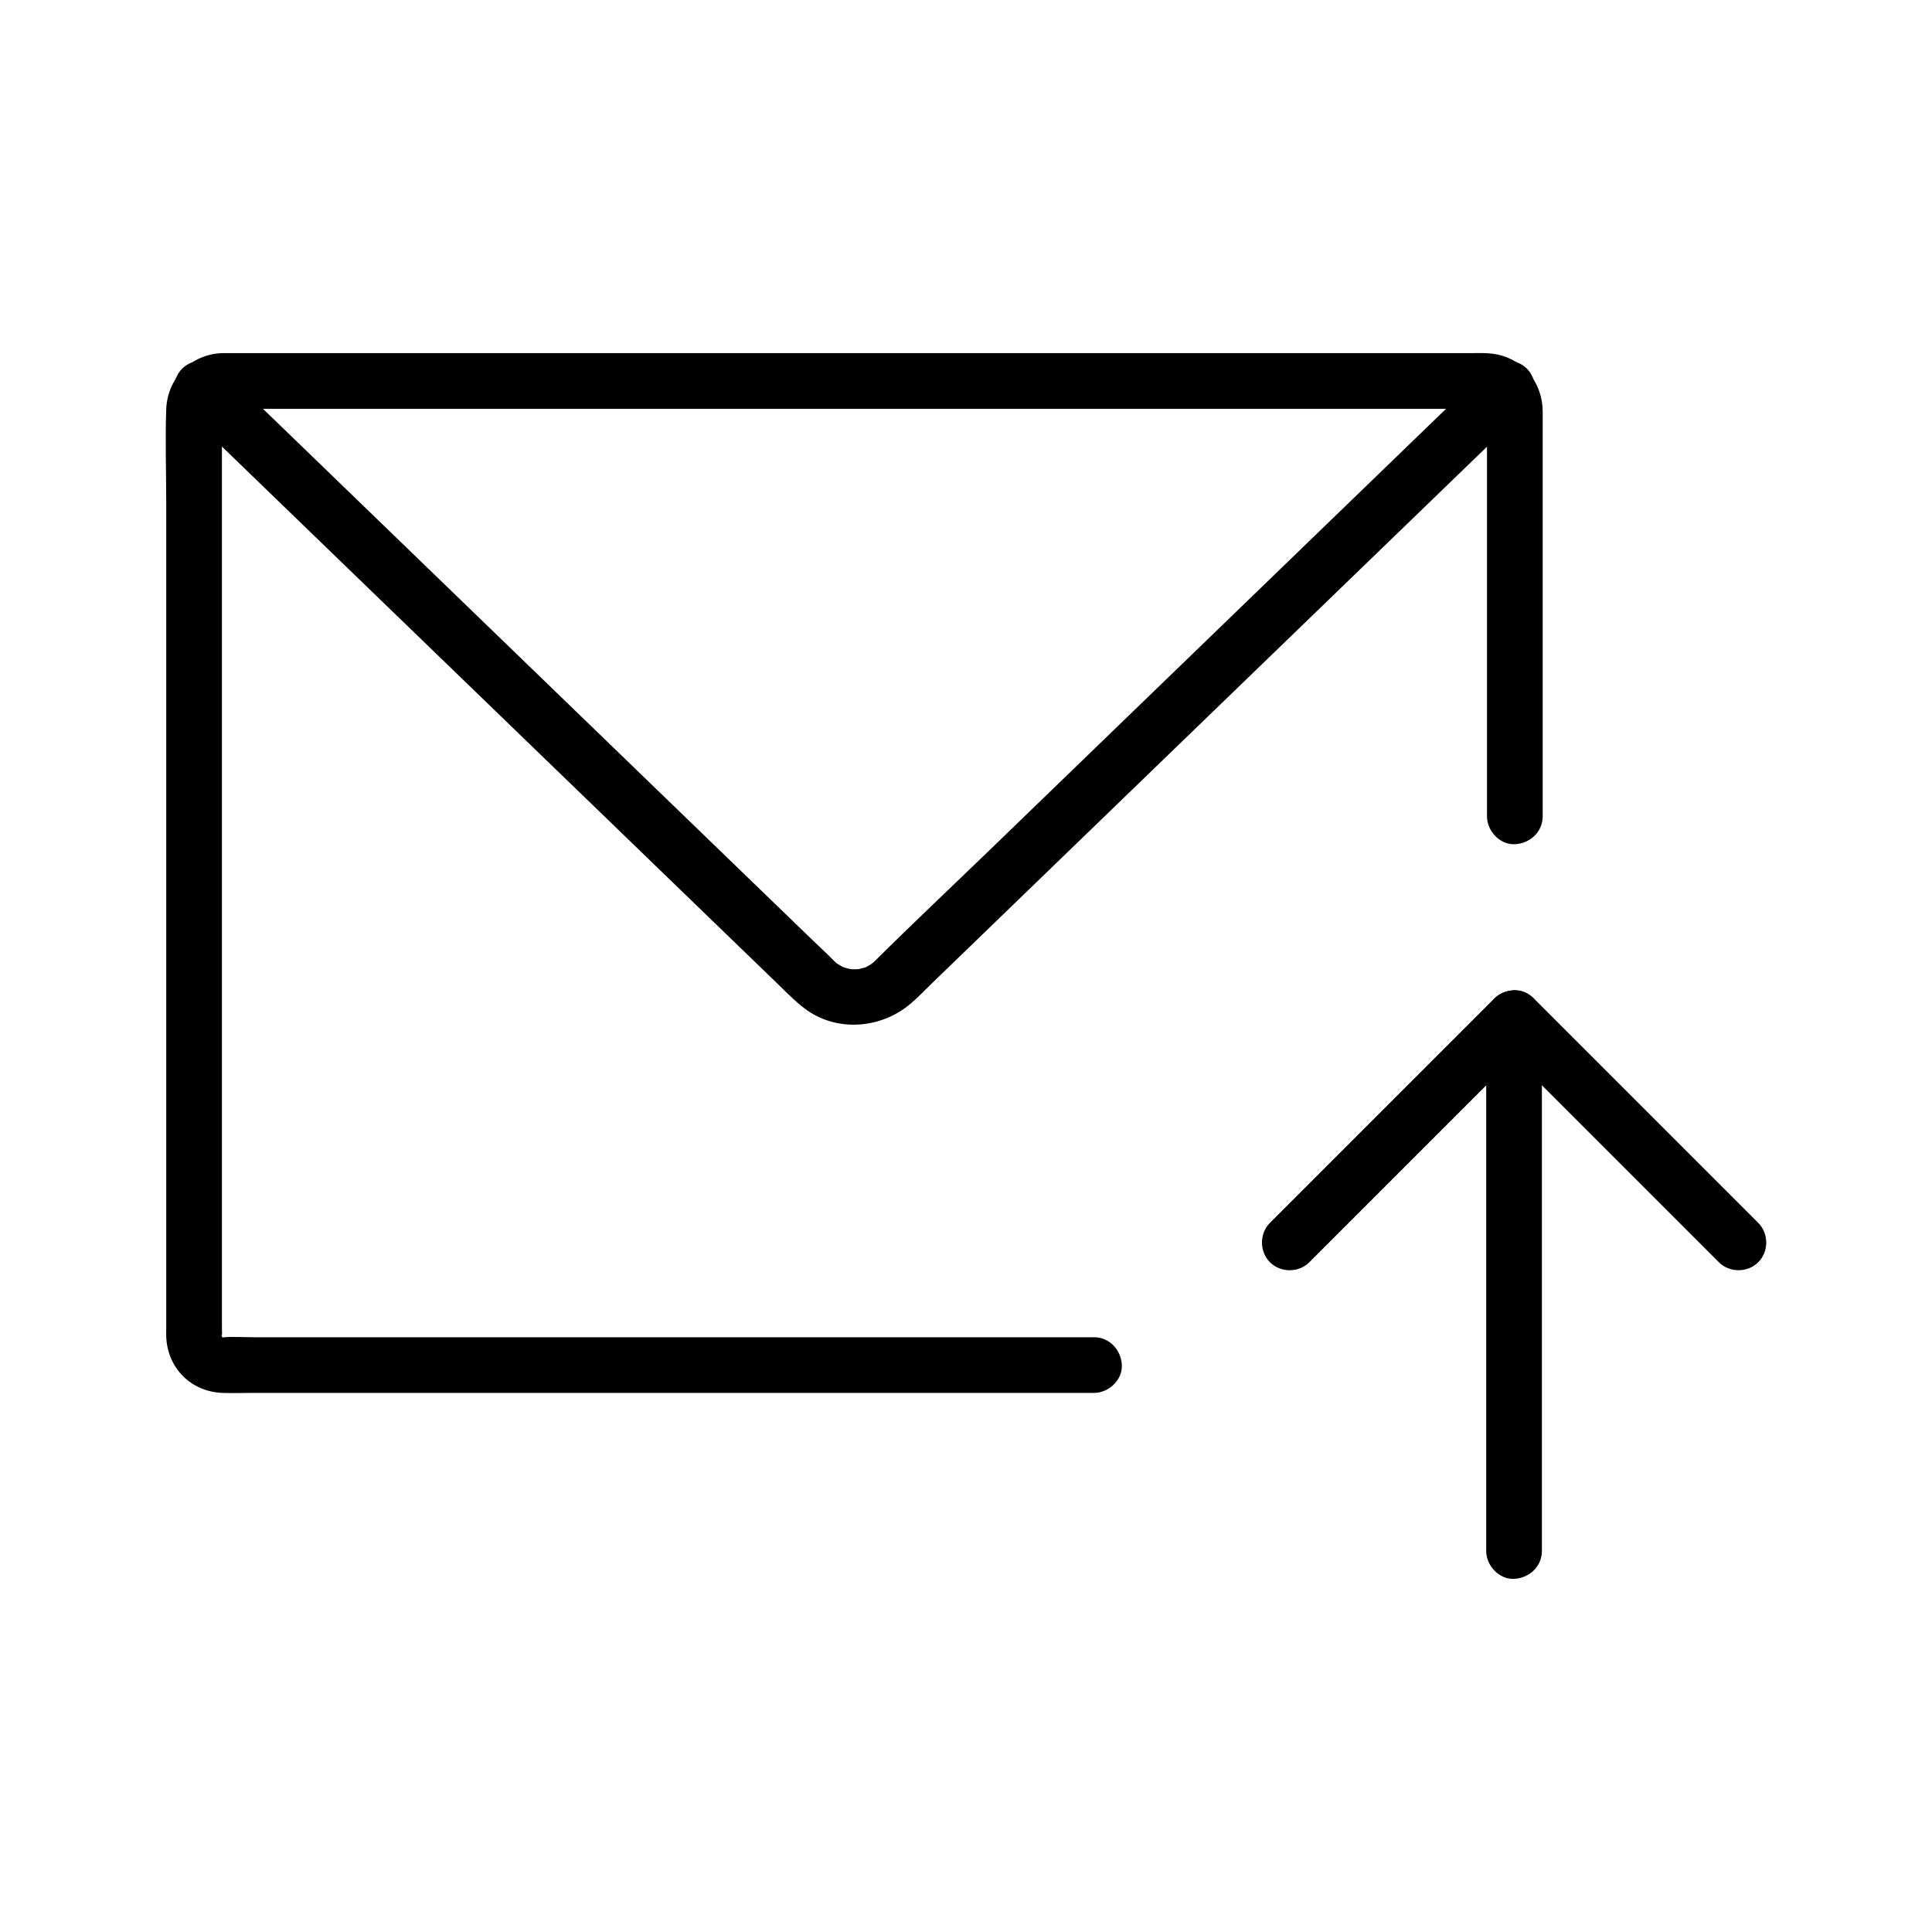
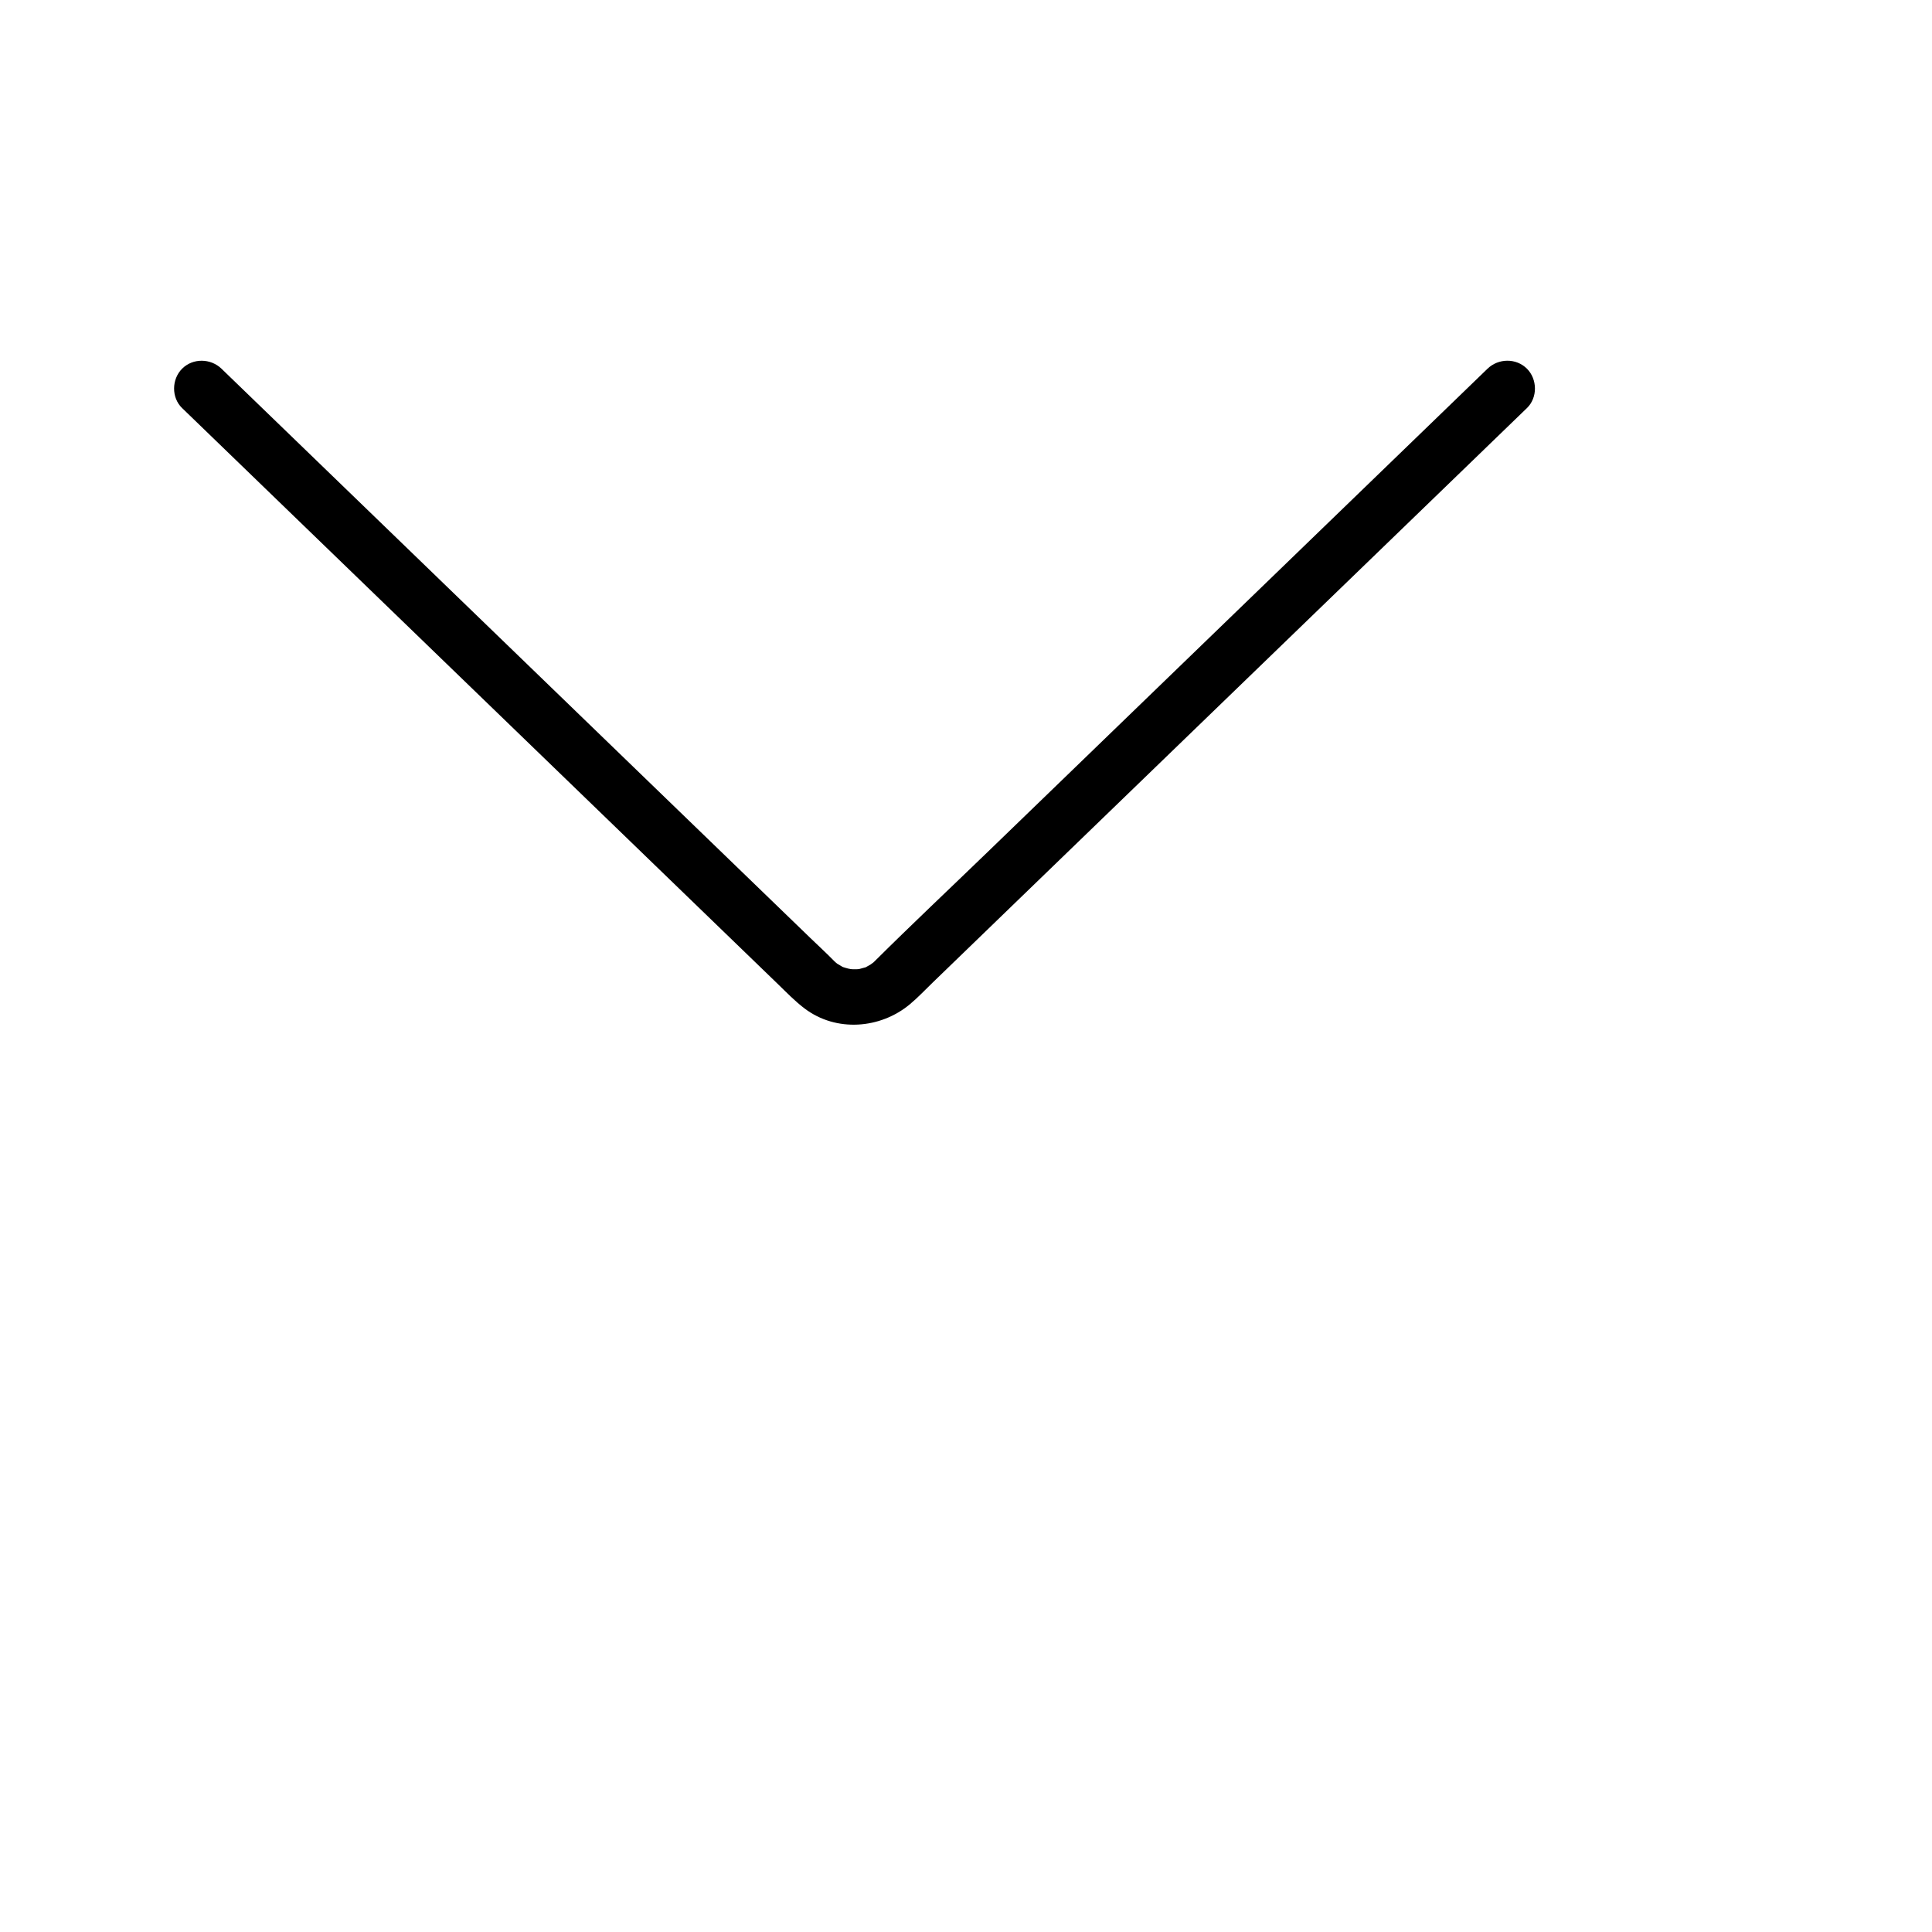
<svg xmlns="http://www.w3.org/2000/svg" fill="#000000" width="800px" height="800px" version="1.1" viewBox="144 144 512 512">
  <g>
-     <path d="m433.93 498.38h-23.395-56.027-67.18-57.465-18.574c-2.707 0-5.477-0.172-8.184 0-0.051 0.004-0.102 0-0.152 0 0.648 0 0.801 0.344 0.277 0.07-0.109-0.023-0.215-0.051-0.324-0.074 0.633 0.34 0.723 0.383 0.254 0.137-0.449-0.27-0.395-0.184 0.164 0.262-0.156-0.145-0.316-0.289-0.473-0.434-1.012-1.012-0.164-0.254-0.02-0.023-1.062-1.75 0.395 0.797-0.09-0.355-0.246-0.586 0.07-0.289 0.07 0.281 0-0.055-0.004-0.109 0-0.164 0.055-0.82 0-1.664 0-2.488v-13.031-49.785-66.258-63.828-42.523-7.57-0.121-0.004c-0.051 0.207-0.094 0.41-0.145 0.613 0.227-0.723 0.227-0.852 0.004-0.375-0.051 0.09-0.098 0.184-0.145 0.27 0.395-0.629 0.43-0.742 0.094-0.348-0.543 0.715 0.527-0.551 0.699-0.684-1.328 1.012 0.082 0.062 0.121 0.113-0.184 0.098-0.359 0.191-0.543 0.289 0.746-0.172 0.859-0.195 0.34-0.074 0.016 0.004-0.422 0.074-0.297 0.07h0.137 1.91 27.191 50.84 64.133 67.562 61.184 44.449c5.863 0 11.73-0.004 17.594 0 0.129 0-0.305-0.07-0.297-0.07-0.102-0.023-0.207-0.051-0.305-0.07 0.828 0.246 0.859 0.203 0.102-0.145 0.039-0.051 1.453 0.898 0.121-0.113 0.316 0.234 0.676 0.605 0.906 0.906-0.688-0.906-0.07 0.09-0.113 0.121-0.051-0.09-0.098-0.184-0.145-0.27-0.223-0.473-0.223-0.348 0.004 0.375-0.129 0.059-0.145-0.832-0.145-0.602v1.027 6.727 26.195 62.316 11.602c0 3.863 3.394 7.559 7.379 7.379 4-0.176 7.379-3.242 7.379-7.379v-42.461-59.203c0-1.91 0.023-3.816 0-5.727-0.094-7.836-5.402-14.164-13.219-15.211-1.992-0.266-4.031-0.164-6.035-0.164h-31.926-54.66-66.223-68.242-58.891-39.793-9.402c-0.492 0-0.984-0.016-1.477 0-8.348 0.266-14.613 6.621-14.906 14.934-0.289 8.117 0 16.301 0 24.422v55.961 68.102 60.855 34.223c0 0.707-0.023 1.422 0 2.125 0.305 8.348 6.566 14.621 14.922 14.934 2.41 0.09 4.84 0 7.254 0h44.266 65.656 65.113 42.629 6.031c3.863 0 7.559-3.394 7.379-7.379-0.172-3.988-3.234-7.375-7.375-7.375z" />
    <path d="m538.21 241.71c-6.613 6.391-13.227 12.789-19.836 19.18-14.707 14.215-29.41 28.434-44.113 42.648-15.094 14.594-30.195 29.191-45.289 43.785-7.789 7.527-15.578 15.059-23.363 22.586-9.938 9.609-20.02 19.086-29.82 28.832-0.215 0.215-0.871 0.812-0.363 0.383 0.605-0.512-0.516 0.348-0.668 0.449-0.391 0.246-0.793 0.461-1.199 0.68-1.043 0.547 1.512-0.32-0.438 0.164-0.434 0.109-0.875 0.234-1.301 0.355-0.316 0.09-1.402 0.152-0.023 0.043-0.555 0.043-1.113 0.062-1.672 0.051-0.215-0.004-1.613-0.129-0.684-0.012 0.93 0.117-0.457-0.117-0.668-0.172-0.547-0.137-1.086-0.297-1.613-0.492 0.363 0.137 1.023 0.613-0.102-0.094-0.391-0.246-0.797-0.461-1.188-0.707-0.215-0.133-0.992-0.859-0.184-0.129-0.207-0.188-0.418-0.367-0.613-0.57-2.062-2.109-4.25-4.109-6.367-6.156-7.113-6.879-14.23-13.758-21.344-20.633-5.609-5.422-11.219-10.848-16.832-16.27-14.027-13.559-28.055-27.117-42.074-40.68-15.508-14.996-31.02-29.988-46.527-44.984-9.293-8.984-18.586-17.969-27.883-26.953-0.453-0.434-0.898-0.871-1.352-1.305-2.863-2.769-7.586-2.856-10.434 0-2.789 2.789-2.875 7.656 0 10.434 6.746 6.519 13.484 13.039 20.23 19.559 14.867 14.375 29.738 28.746 44.605 43.125 15.125 14.621 30.25 29.246 45.371 43.863 7.508 7.262 15.02 14.52 22.527 21.781 4.621 4.469 9.238 8.934 13.863 13.402 3.742 3.621 7.492 7.242 11.238 10.863 2.336 2.258 4.59 4.613 7.188 6.566 8.32 6.258 19.988 5.383 27.836-1.156 2.102-1.75 4-3.773 5.965-5.672 7.301-7.059 14.602-14.121 21.902-21.18 5.672-5.484 11.344-10.965 17.02-16.453 14.004-13.539 28.008-27.074 42.012-40.613 15.652-15.129 31.301-30.262 46.957-45.391 9.434-9.117 18.859-18.234 28.289-27.352 0.461-0.449 0.926-0.895 1.391-1.344 2.867-2.769 2.785-7.652 0-10.434-2.871-2.863-7.57-2.777-10.445 0z" />
-     <path d="m609.95 468.07c-6.672-6.672-13.344-13.344-20.008-20.008-10.707-10.707-21.41-21.41-32.117-32.117-2.457-2.457-4.91-4.91-7.359-7.359-2.82-2.82-7.609-2.824-10.434 0-6.672 6.672-13.344 13.344-20.008 20.008-10.707 10.707-21.41 21.41-32.117 32.117-2.457 2.457-4.91 4.91-7.359 7.359-2.82 2.82-2.82 7.617 0 10.434 2.828 2.828 7.609 2.828 10.434 0l20.008-20.008c10.707-10.707 21.41-21.41 32.117-32.117l7.359-7.359h-10.434c6.672 6.672 13.344 13.344 20.008 20.008 10.707 10.707 21.41 21.41 32.117 32.117l7.359 7.359c2.82 2.82 7.617 2.82 10.434 0 2.832-2.82 2.824-7.606 0-10.434z" />
-     <path d="m537.86 413.79v47.648 76.035 17.559c0 3.863 3.394 7.559 7.379 7.379 4-0.176 7.379-3.242 7.379-7.379v-47.648-76.035-17.559c0-3.863-3.394-7.559-7.379-7.379-4 0.184-7.379 3.242-7.379 7.379z" />
  </g>
</svg>